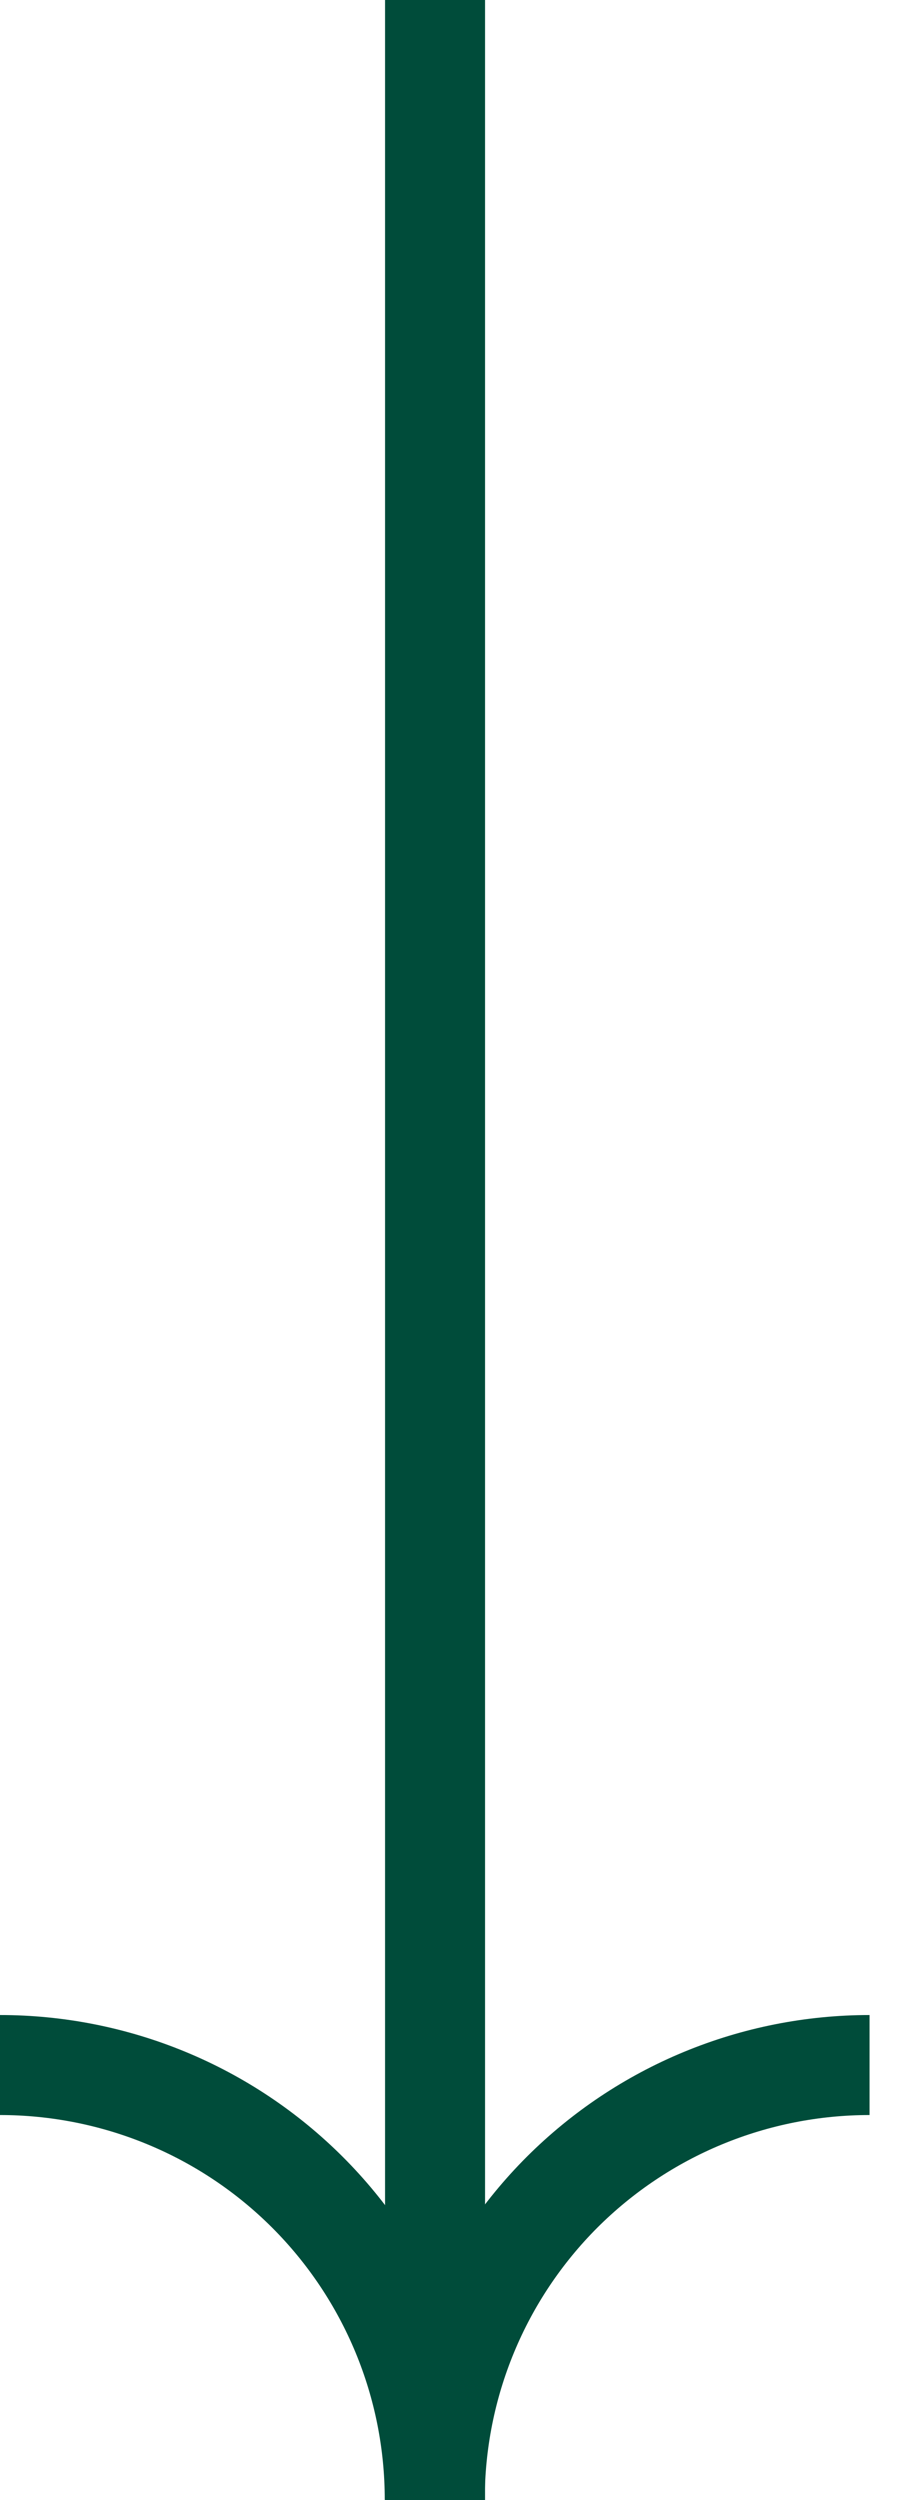
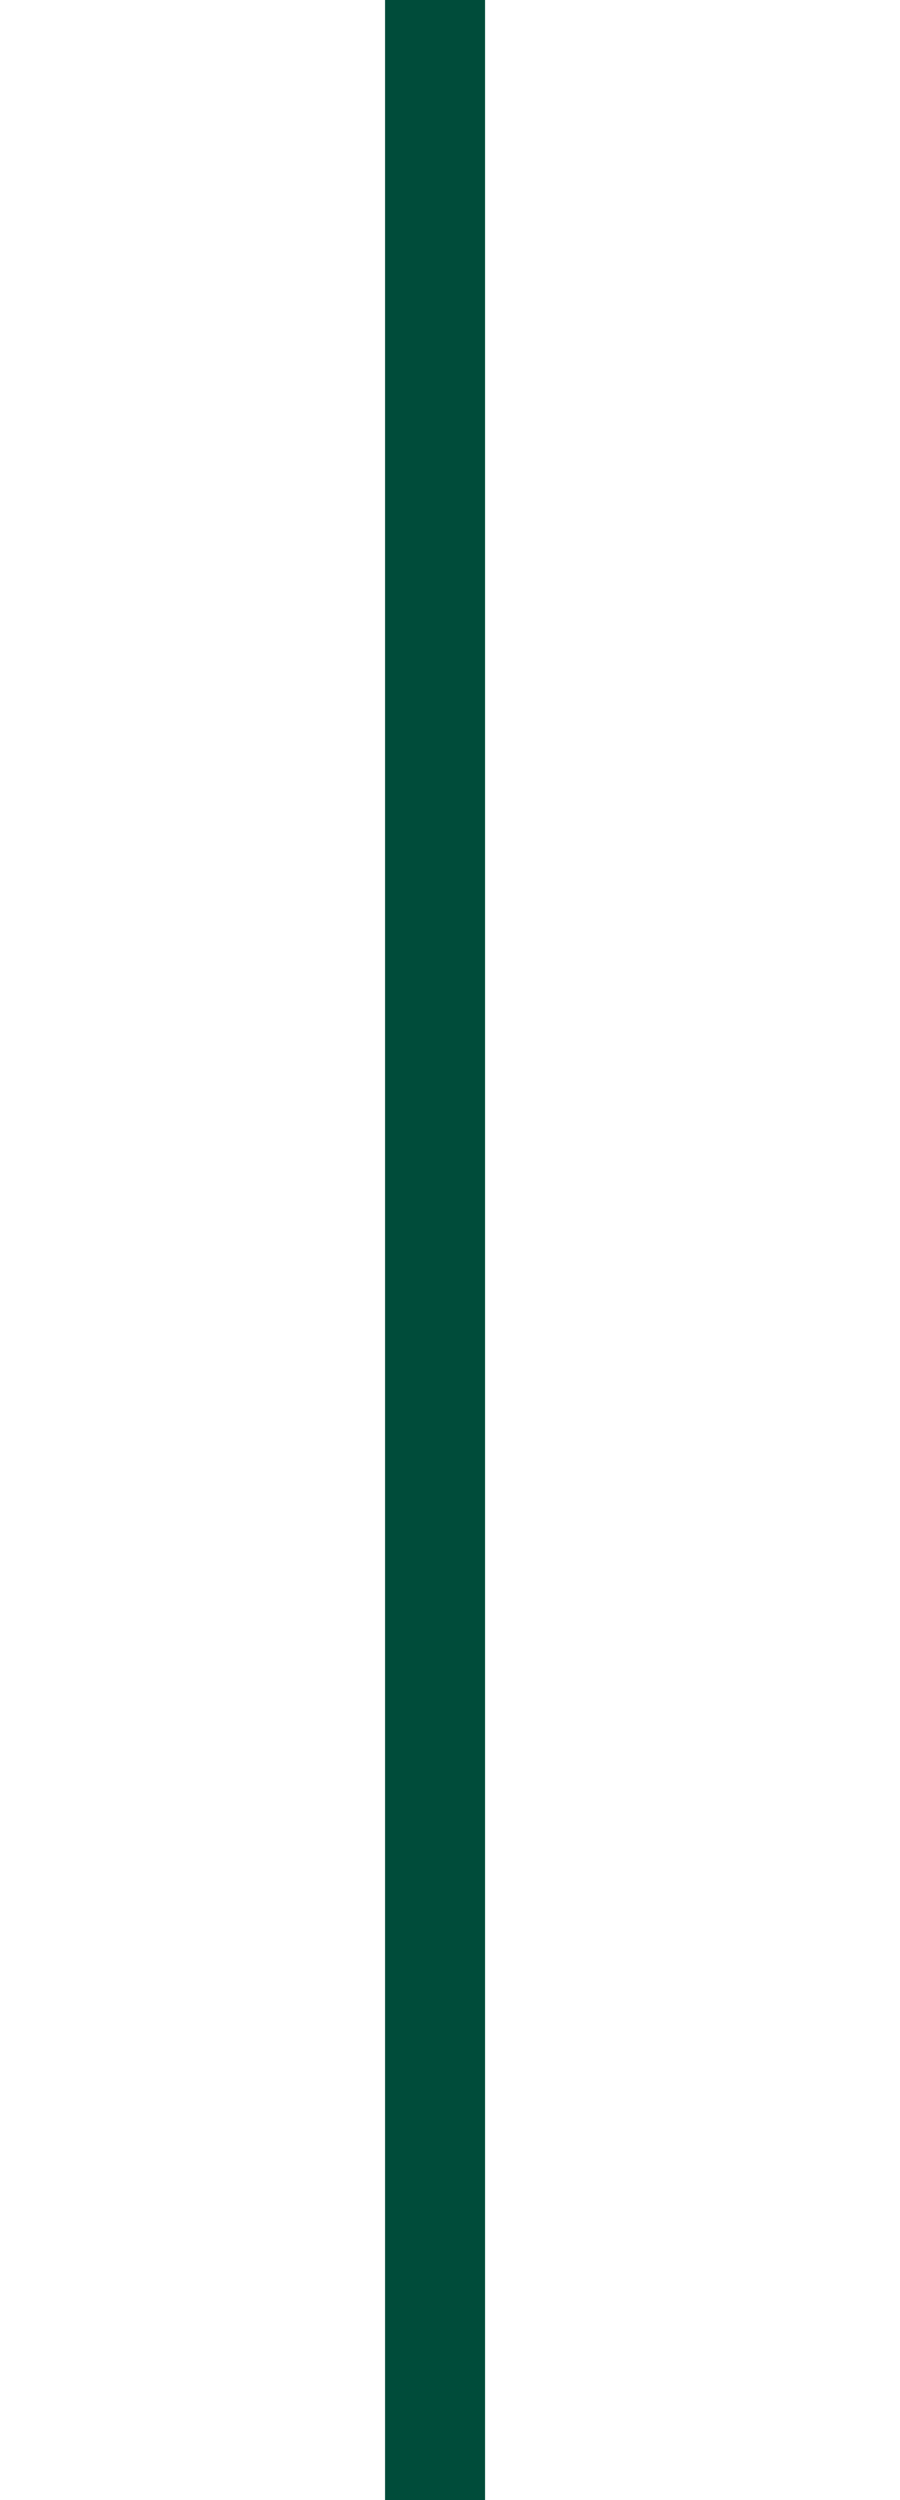
<svg xmlns="http://www.w3.org/2000/svg" width="18" height="50" viewBox="0 0 18 50" fill="none">
-   <path d="M0 41.298C1.142 41.298 2.273 41.522 3.329 41.959C4.384 42.395 5.343 43.036 6.15 43.843C6.958 44.651 7.598 45.61 8.035 46.665C8.472 47.721 8.696 48.852 8.695 49.994C8.695 48.852 8.919 47.721 9.356 46.665C9.792 45.61 10.433 44.651 11.24 43.843C12.048 43.036 13.007 42.395 14.062 41.959C15.118 41.522 16.249 41.298 17.391 41.298" stroke="#004C3A" stroke-width="2" stroke-miterlimit="10" />
  <path d="M8.701 50V0" stroke="#004C3A" stroke-width="2" stroke-miterlimit="10" />
</svg>